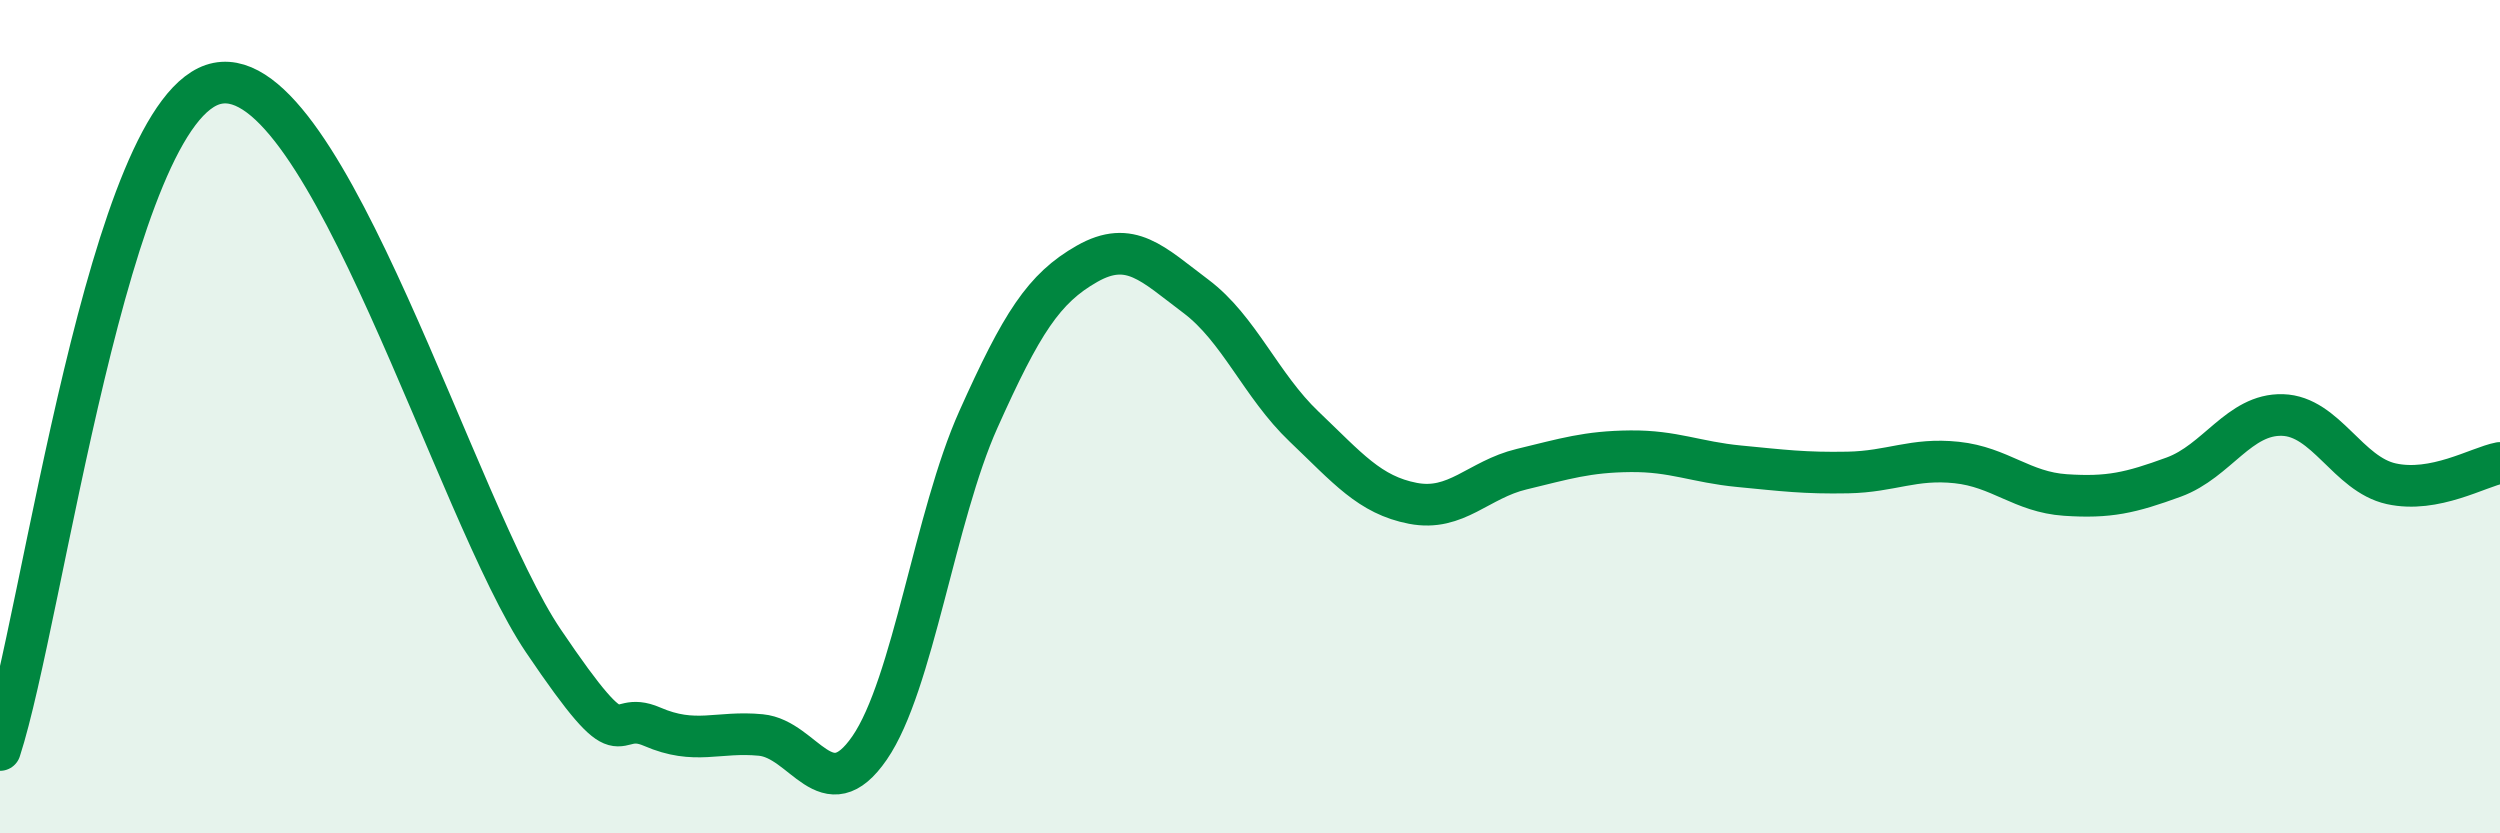
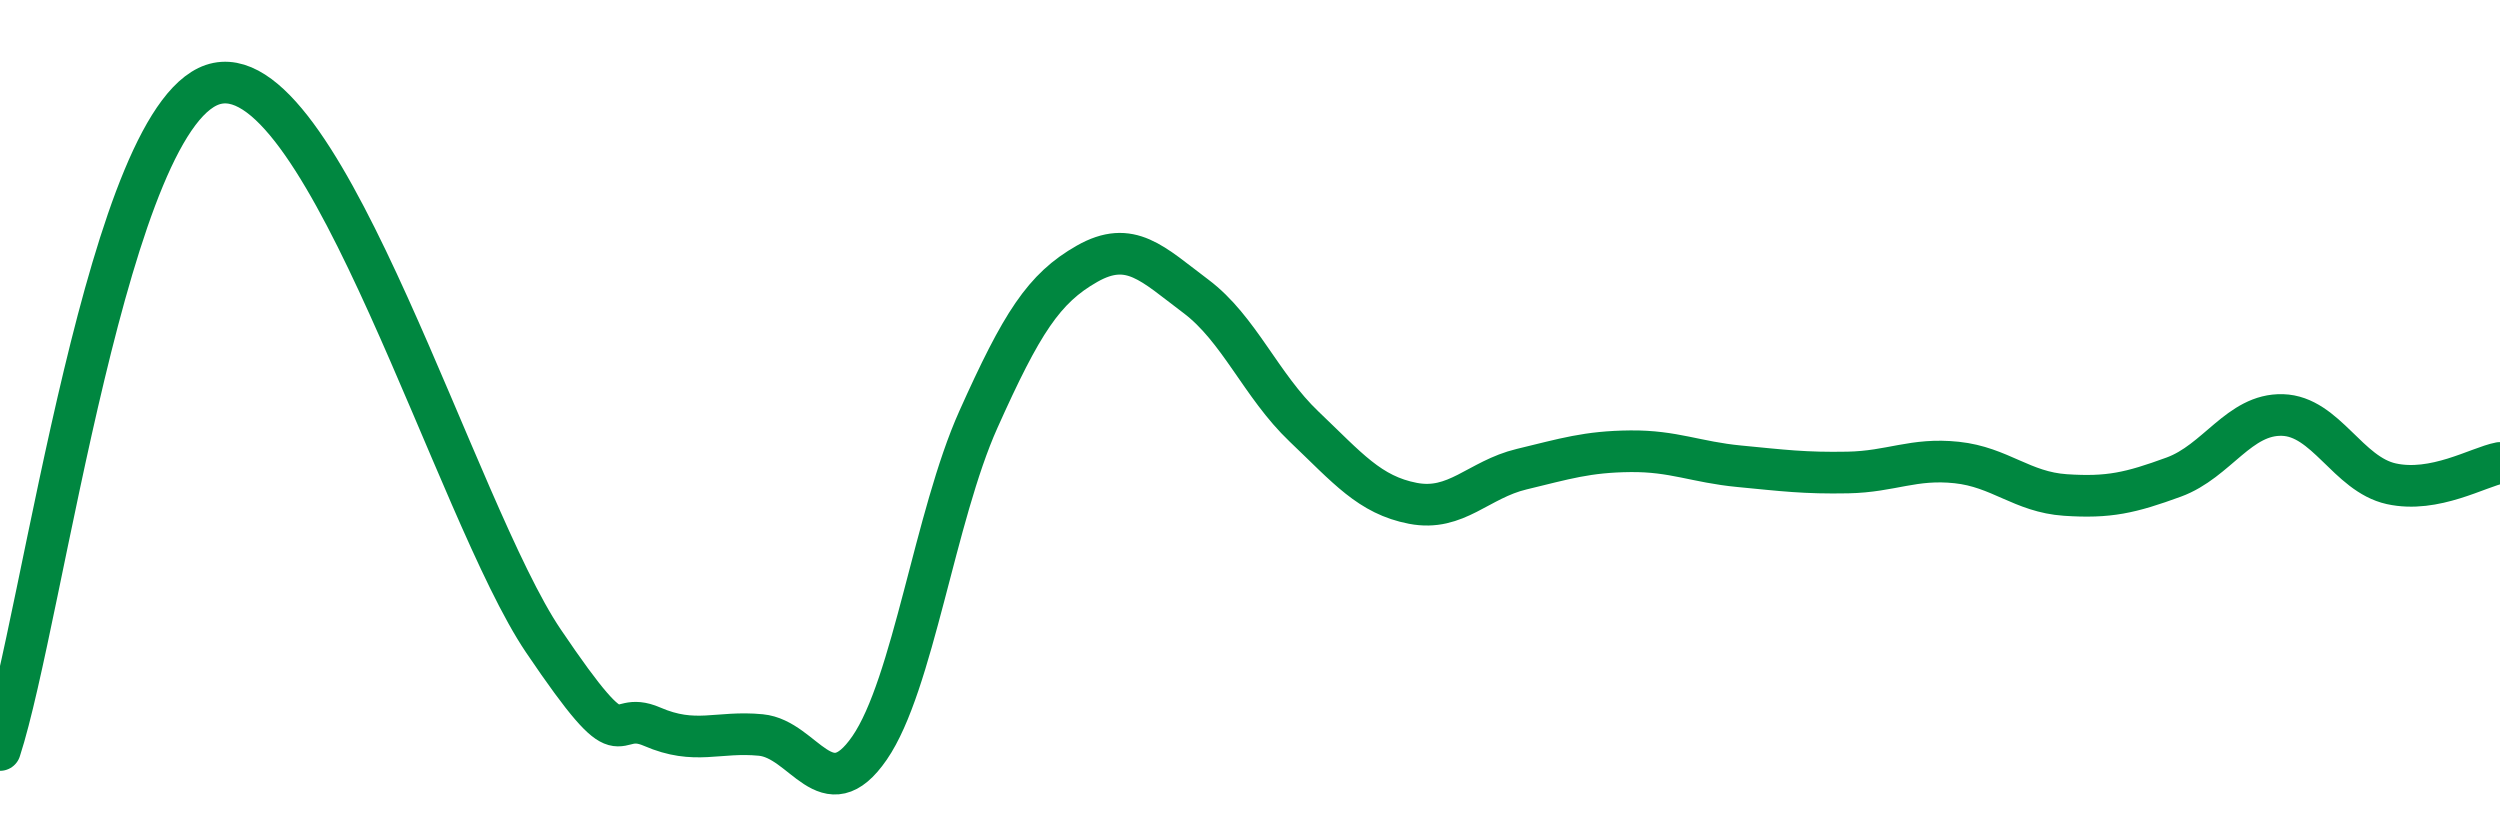
<svg xmlns="http://www.w3.org/2000/svg" width="60" height="20" viewBox="0 0 60 20">
-   <path d="M 0,18 C 1.04,14.8 2.61,2.52 5.22,2 C 7.83,1.48 10.95,12.29 13.04,15.38 C 15.13,18.47 14.61,16.99 15.65,17.44 C 16.69,17.89 17.22,17.54 18.26,17.64 C 19.3,17.74 19.83,19.46 20.87,17.95 C 21.91,16.44 22.44,12.39 23.48,10.07 C 24.52,7.75 25.05,6.92 26.09,6.33 C 27.13,5.74 27.66,6.33 28.7,7.11 C 29.74,7.89 30.26,9.25 31.3,10.24 C 32.34,11.23 32.87,11.88 33.91,12.08 C 34.95,12.28 35.48,11.51 36.52,11.26 C 37.56,11.01 38.09,10.84 39.13,10.83 C 40.17,10.82 40.7,11.09 41.74,11.19 C 42.78,11.29 43.31,11.36 44.35,11.34 C 45.39,11.32 45.92,10.99 46.96,11.1 C 48,11.21 48.53,11.81 49.57,11.88 C 50.61,11.95 51.13,11.83 52.17,11.45 C 53.21,11.07 53.74,9.93 54.78,9.96 C 55.82,9.99 56.35,11.38 57.39,11.61 C 58.43,11.84 59.48,11.21 60,11.11L60 20L0 20Z" fill="#008740" opacity="0.1" stroke-linecap="round" stroke-linejoin="round" />
  <path d="M 0,18 C 1.04,14.8 2.61,2.52 5.22,2 C 7.83,1.48 10.95,12.29 13.04,15.38 C 15.13,18.47 14.61,16.99 15.65,17.44 C 16.69,17.89 17.22,17.54 18.26,17.64 C 19.3,17.74 19.83,19.46 20.87,17.95 C 21.91,16.44 22.44,12.39 23.48,10.07 C 24.52,7.75 25.05,6.92 26.09,6.33 C 27.13,5.74 27.66,6.33 28.7,7.11 C 29.74,7.89 30.26,9.25 31.3,10.24 C 32.34,11.23 32.87,11.88 33.91,12.08 C 34.95,12.28 35.48,11.51 36.52,11.26 C 37.56,11.01 38.09,10.84 39.13,10.83 C 40.17,10.82 40.7,11.09 41.74,11.19 C 42.78,11.29 43.31,11.36 44.35,11.34 C 45.39,11.32 45.92,10.99 46.96,11.1 C 48,11.21 48.53,11.81 49.57,11.88 C 50.61,11.95 51.13,11.83 52.17,11.45 C 53.21,11.07 53.74,9.93 54.78,9.96 C 55.82,9.99 56.35,11.38 57.39,11.61 C 58.43,11.84 59.48,11.21 60,11.11" stroke="#008740" stroke-width="1" fill="none" stroke-linecap="round" stroke-linejoin="round" />
</svg>